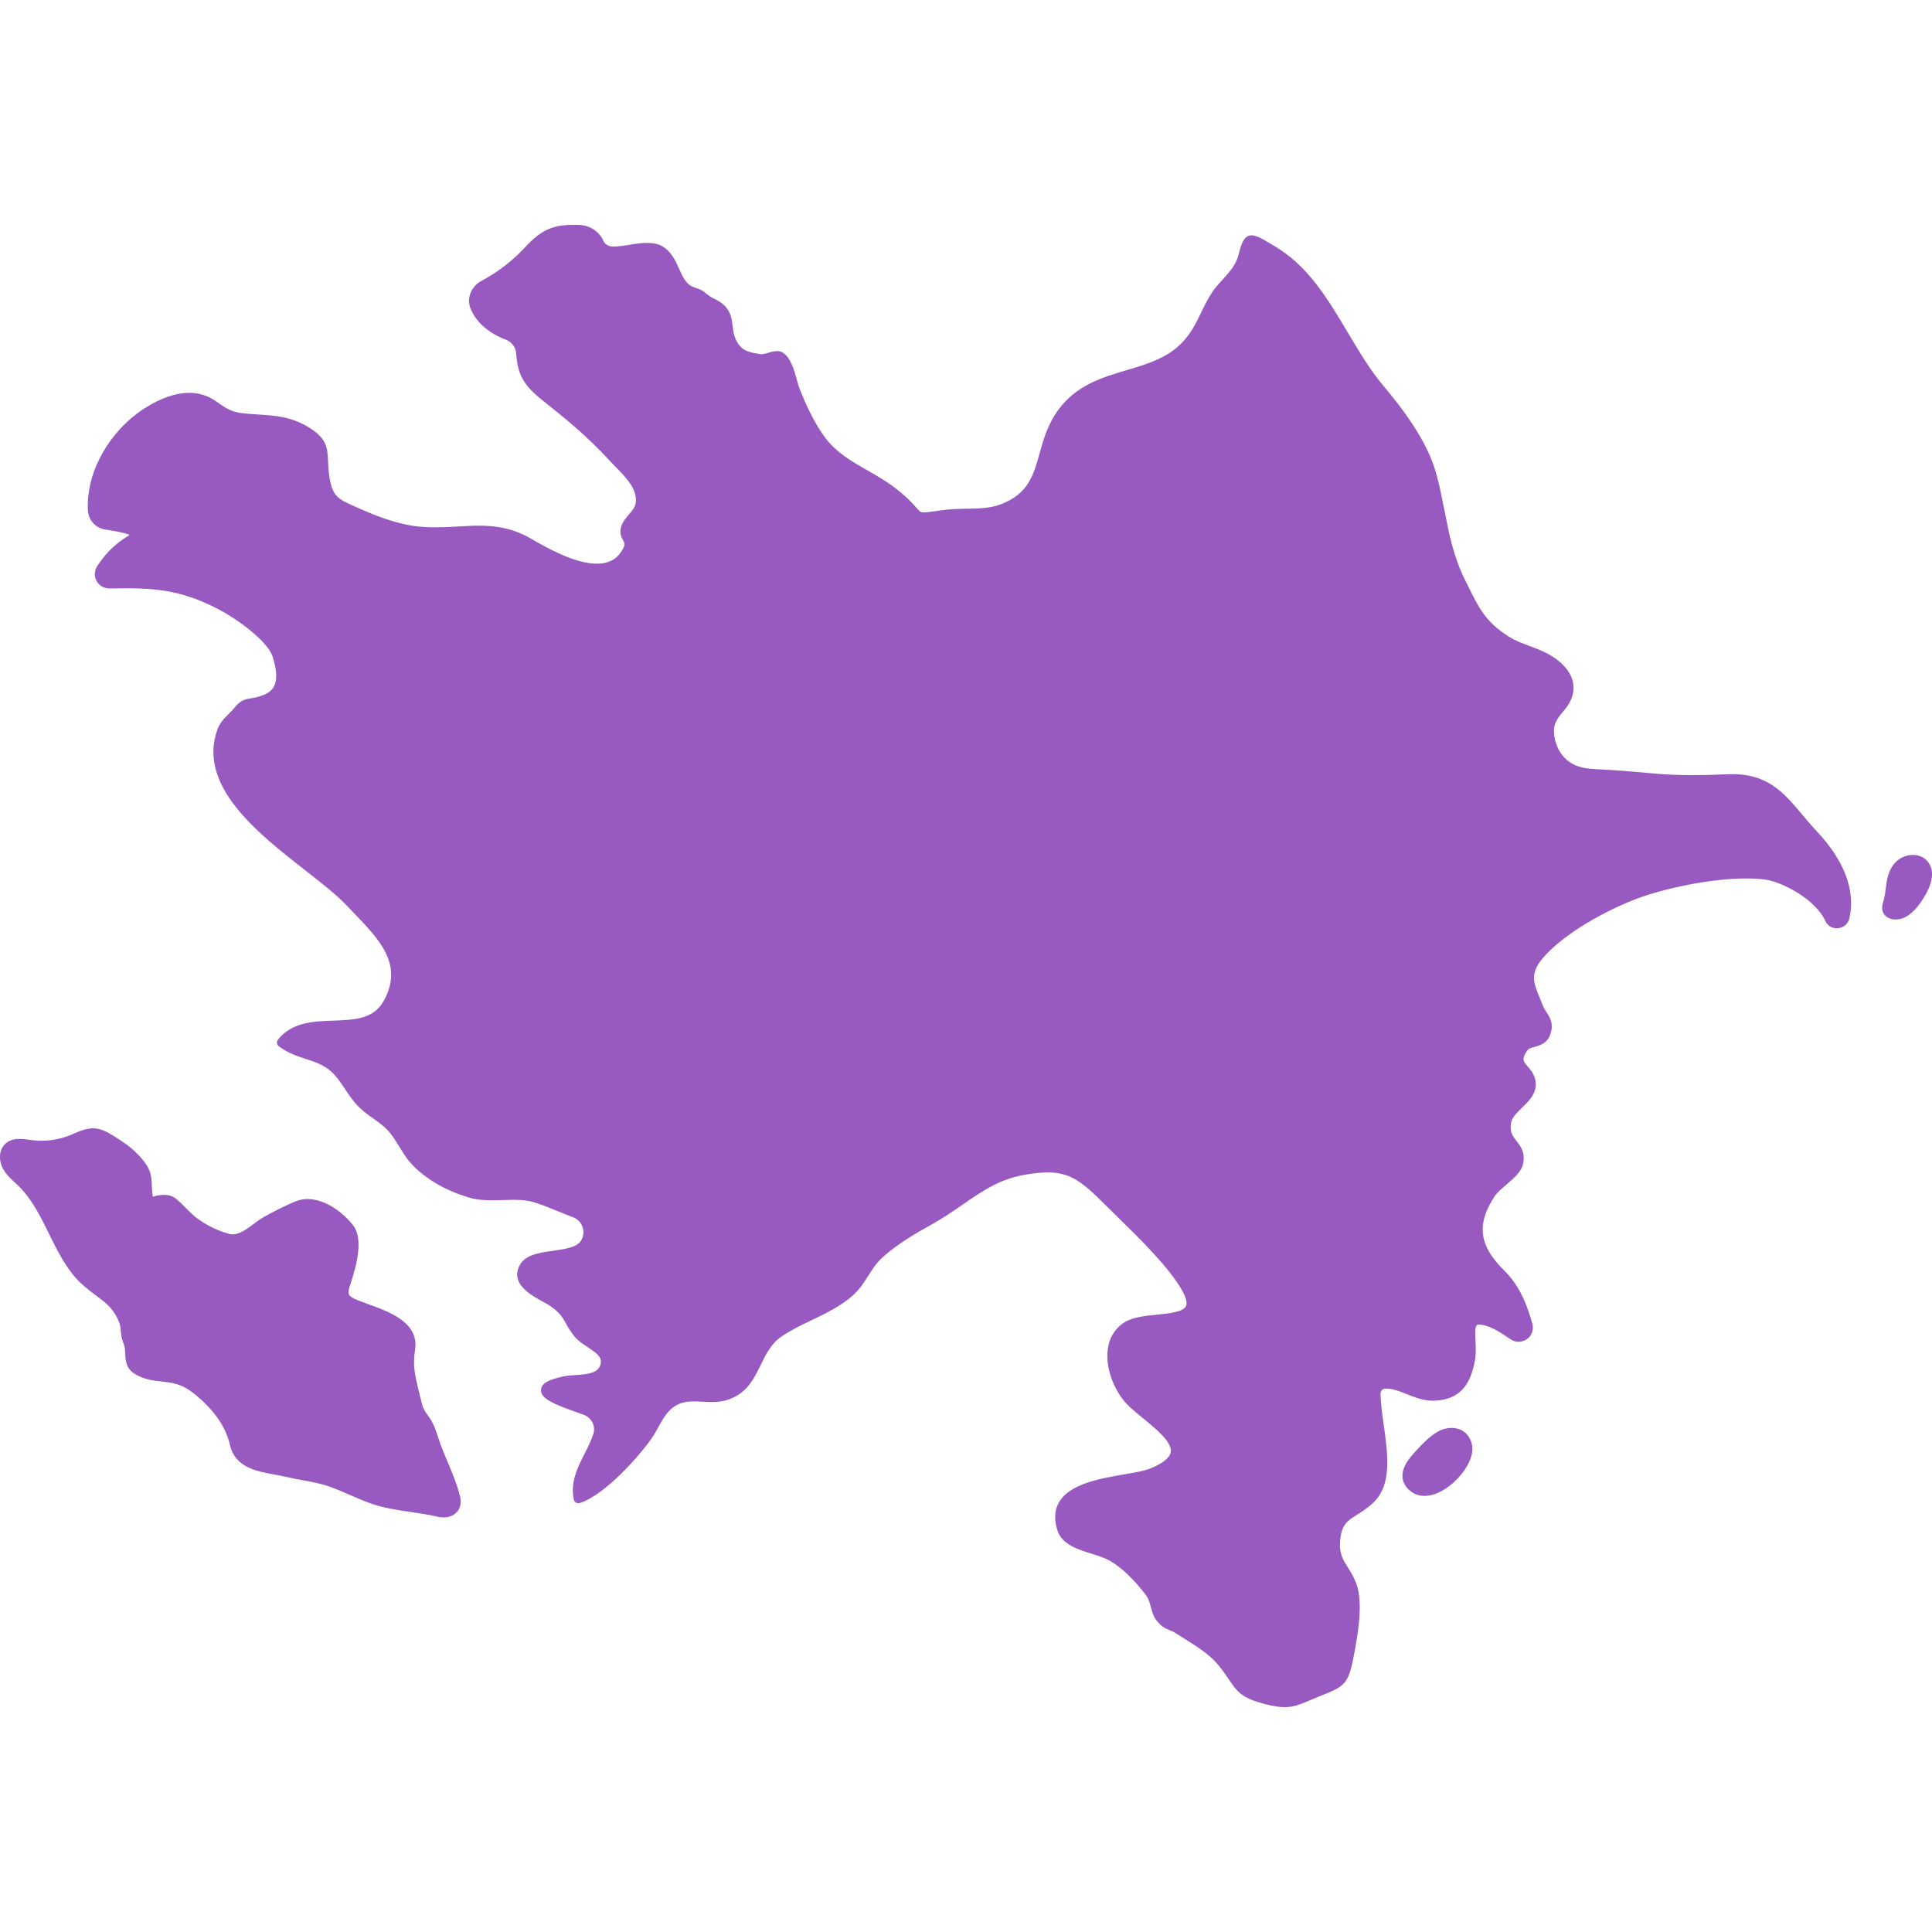
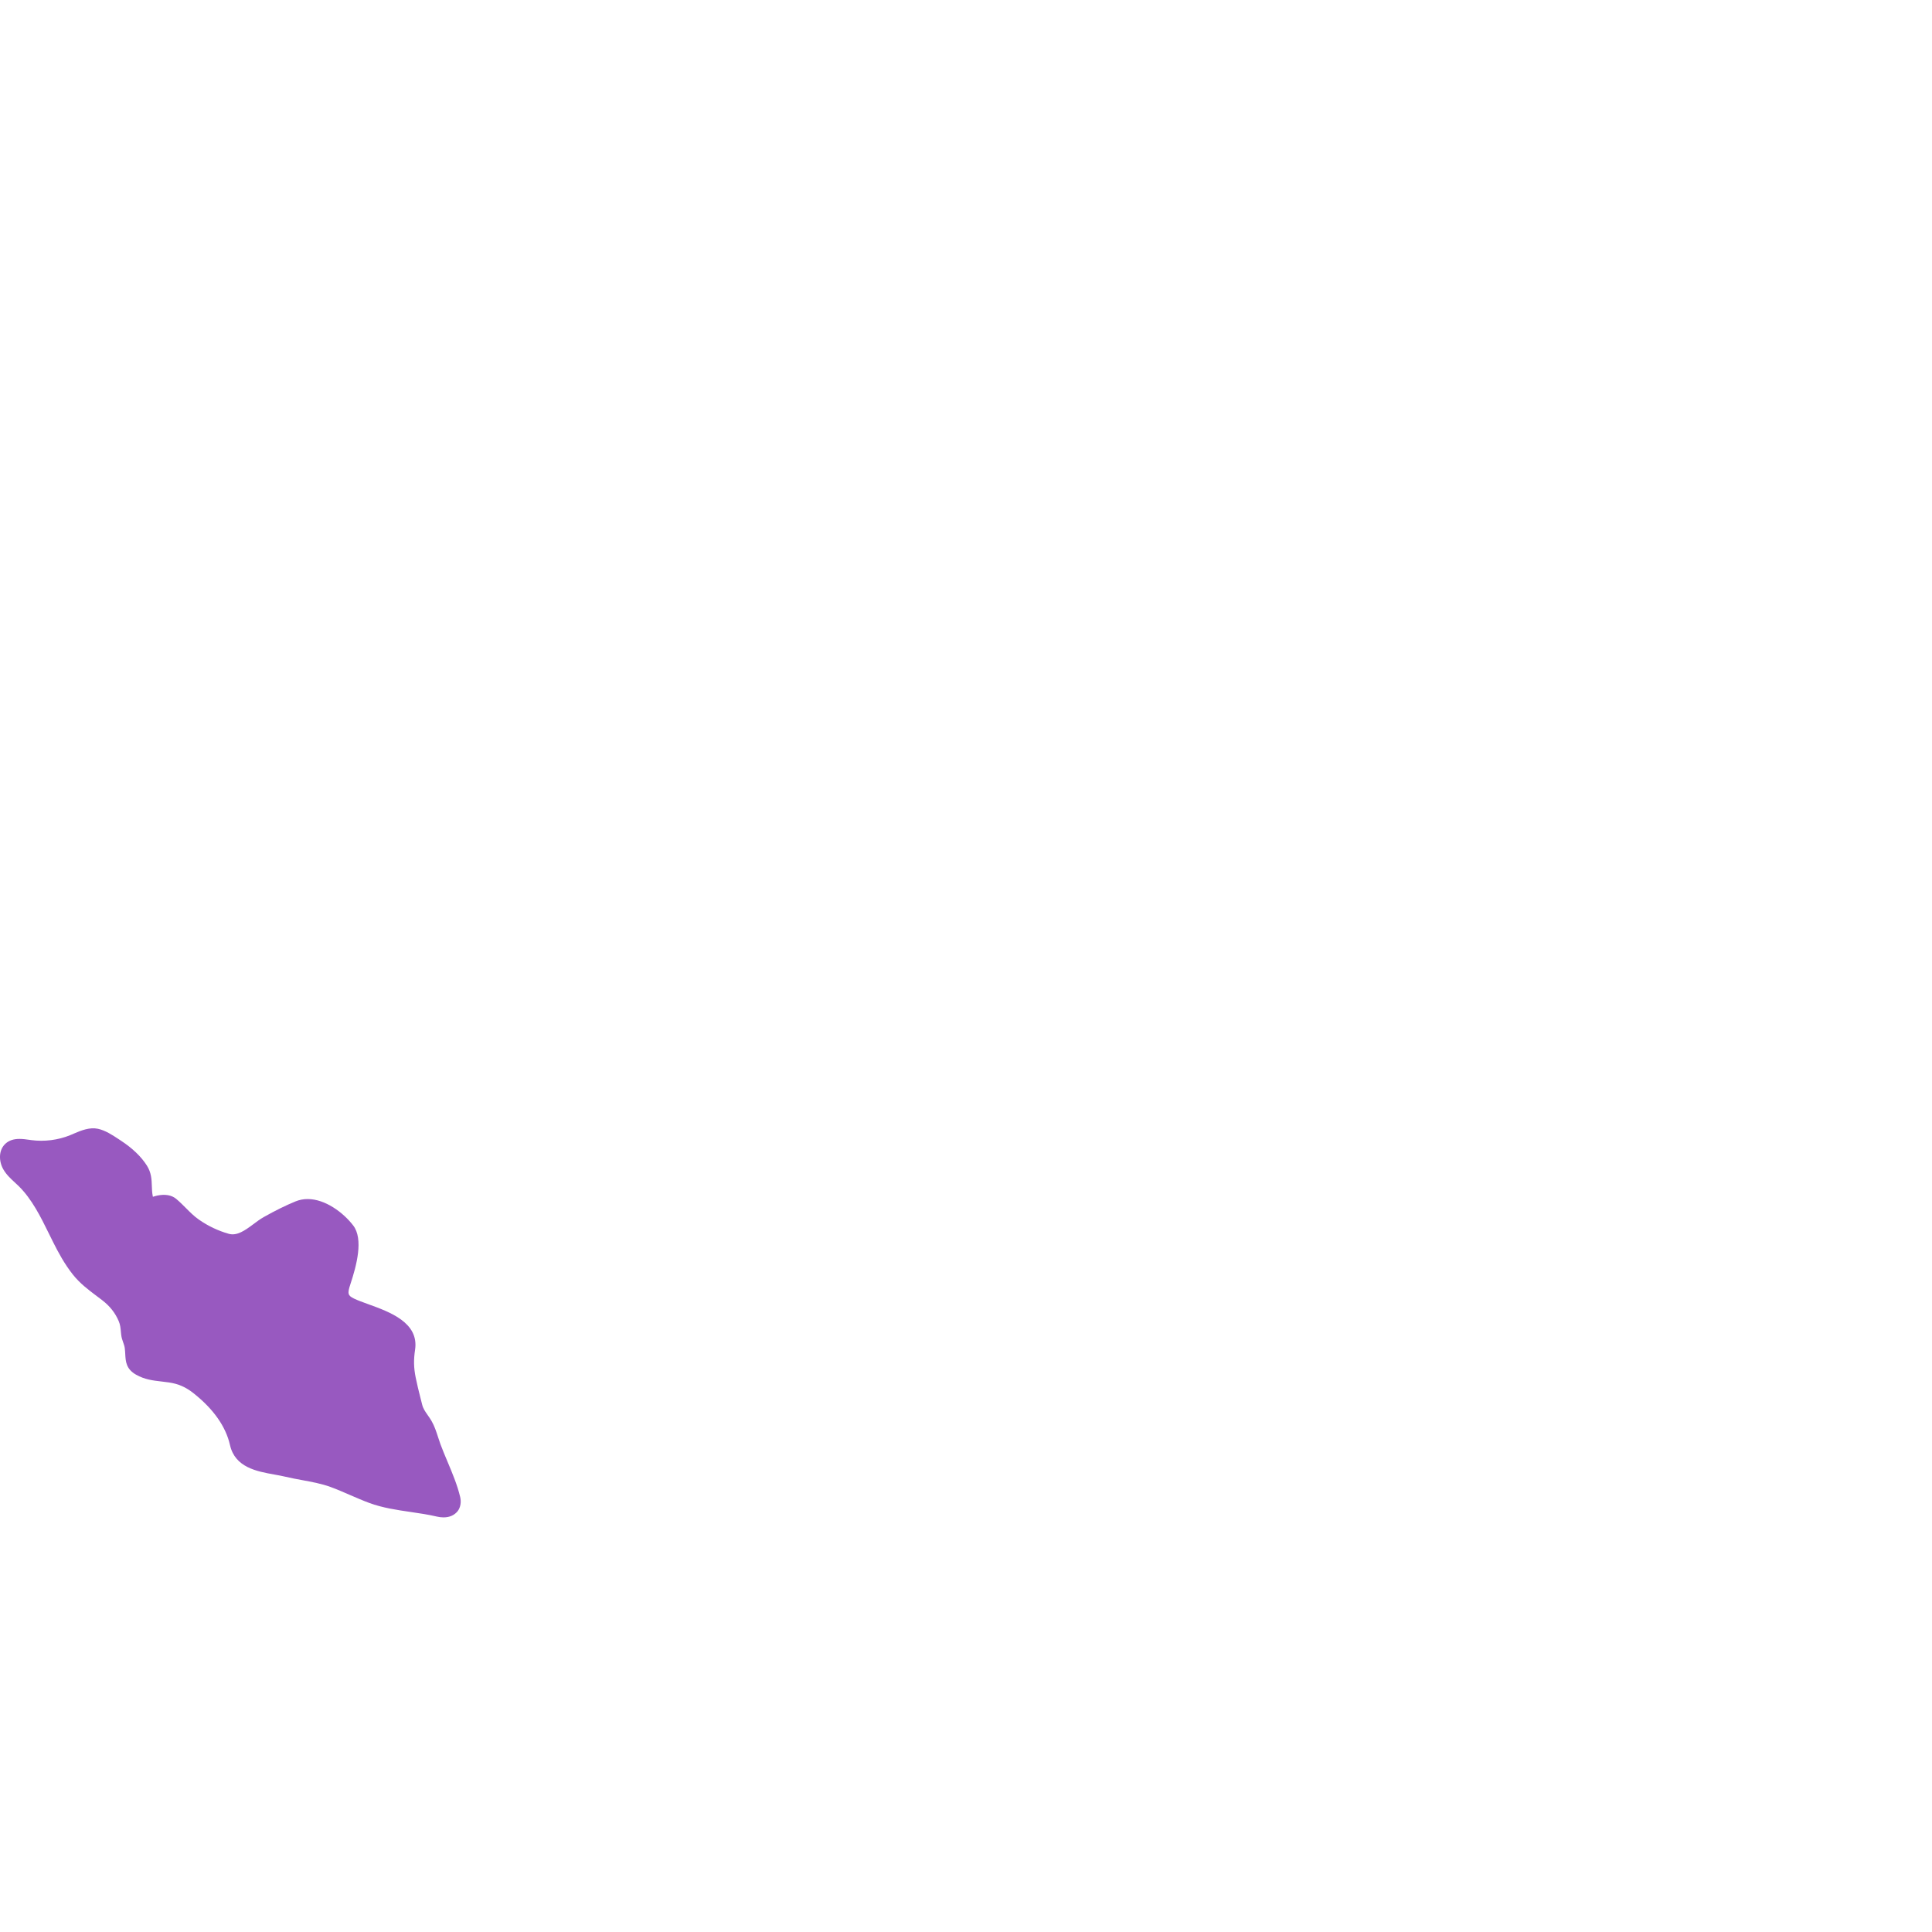
<svg xmlns="http://www.w3.org/2000/svg" version="1.1" id="Capa_1" x="0px" y="0px" viewBox="0 0 202.071 202.071" style="enable-background:new 0 0 202.071 202.071;" xml:space="preserve" width="512px" height="512px">
  <g>
-     <path d="M188.458,85.156c-1.972-2.349-3.683-4.361-7.82-4.173c-1.368,0.062-2.505,0.091-3.578,0.091   c-1.484,0-2.82-0.057-4.084-0.175c-1.479-0.137-3.43-0.308-5.411-0.417l-0.276-0.015c-1.289-0.067-2.402-0.125-3.411-0.984   c-0.6-0.511-1.039-1.265-1.238-2.122c-0.351-1.512,0.182-2.143,0.854-2.942l0.156-0.187c0.741-0.894,1.04-1.816,0.891-2.743   c-0.173-1.069-0.947-2.061-2.238-2.867c-0.752-0.469-1.554-0.768-2.328-1.057c-0.759-0.283-1.477-0.551-2.138-0.964   c-2.42-1.513-3.132-2.957-4.311-5.349l-0.305-0.614c-1.182-2.375-1.642-4.708-2.128-7.177c-0.246-1.251-0.501-2.545-0.859-3.87   c-0.933-3.451-3.483-6.789-5.602-9.312c-1.328-1.583-2.443-3.452-3.624-5.431c-1.667-2.793-3.363-5.705-5.888-7.822   c-0.671-0.563-1.398-1.057-2.16-1.488c-0.561-0.317-1.415-0.935-2.082-0.923c-1.043,0.018-1.174,1.687-1.453,2.409   c-0.586,1.519-1.858,2.319-2.707,3.641c-0.446,0.695-0.781,1.388-1.105,2.058c-0.575,1.188-1.117,2.31-2.226,3.356   c-1.53,1.444-3.479,2.022-5.541,2.635c-2.595,0.77-5.278,1.567-7.182,4.188c-1.093,1.504-1.541,3.116-1.937,4.537   c-0.629,2.26-1.171,4.211-4.053,5.308c-1.111,0.422-2.287,0.441-3.533,0.461c-0.872,0.014-1.774,0.029-2.743,0.174   c-0.872,0.131-1.424,0.21-1.764,0.21c-0.361,0-0.403-0.047-0.805-0.505c-0.389-0.441-0.976-1.109-2.241-2.076   c-0.938-0.716-1.928-1.281-2.885-1.827c-1.687-0.963-3.28-1.873-4.469-3.506c-1.167-1.604-1.991-3.488-2.58-4.951   c-0.102-0.252-0.194-0.59-0.296-0.958c-0.32-1.15-0.683-2.454-1.577-2.938c-0.386-0.207-0.959-0.078-1.475,0.079   c-0.242,0.074-0.488,0.146-0.679,0.149c-1.441-0.225-2.158-0.389-2.715-1.66c-0.168-0.383-0.221-0.803-0.277-1.247   c-0.083-0.659-0.169-1.339-0.638-1.943c-0.419-0.542-0.981-0.813-1.476-1.053c-0.354-0.171-0.652-0.466-0.975-0.699   c-0.354-0.256-0.722-0.294-1.105-0.467c-0.748-0.337-1.089-1.165-1.405-1.867c-0.377-0.837-0.805-1.787-1.736-2.351   c-0.822-0.499-2.045-0.408-3.35-0.19c-0.608,0.101-1.236,0.206-1.858,0.206c-0.427-0.002-0.816-0.233-0.969-0.576   c-0.448-1.006-1.429-1.652-2.558-1.688c-2.619-0.076-3.835,0.388-5.655,2.347c-1.324,1.427-2.785,2.55-4.598,3.535   c-1.034,0.562-1.512,1.776-1.112,2.825c0.596,1.56,2.125,2.708,3.654,3.271c0.615,0.227,1.072,0.757,1.125,1.41   c0.167,2.062,0.566,3.202,2.691,4.901c2.519,2.013,4.694,3.751,7.156,6.432c0.184,0.2,0.386,0.408,0.596,0.623   c1.101,1.127,2.35,2.404,2.043,3.867c-0.076,0.362-0.369,0.703-0.678,1.064c-0.34,0.396-0.691,0.806-0.833,1.327   c-0.176,0.647,0.048,1.066,0.213,1.373c0.158,0.295,0.23,0.429,0.029,0.83c-0.549,1.097-1.453,1.63-2.764,1.63   c-2.38,0-5.418-1.764-6.904-2.626c-2.063-1.198-3.984-1.352-5.426-1.352c-0.731,0-1.467,0.044-2.218,0.089   c-1.465,0.088-3.069,0.143-4.409-0.033c-1.624-0.212-3.465-0.781-5.632-1.739l-0.452-0.198c-2.006-0.877-2.612-1.142-2.929-3.166   c-0.104-0.661-0.129-1.208-0.151-1.691c-0.067-1.462-0.111-2.429-2.187-3.646c-1.751-1.027-3.394-1.133-5.133-1.246   c-0.523-0.034-1.061-0.068-1.622-0.13c-1.155-0.127-1.772-0.555-2.425-1.008c-0.664-0.461-1.351-0.938-2.537-1.088   c-0.2-0.025-0.403-0.038-0.608-0.038c-2.461,0-4.86,1.7-5.537,2.221c-3.312,2.549-5.26,6.51-5.072,10.061   c0.054,1.012,0.792,1.861,1.809,2.016c0.834,0.128,1.698,0.261,2.518,0.531c0.002,0.019,0.003,0.064-0.044,0.093   c-1.891,1.155-2.667,2.276-3.291,3.177c-0.319,0.46-0.355,1.055-0.096,1.552c0.262,0.5,0.774,0.811,1.367,0.811   c4.431-0.079,7.277,0.008,11.491,2.227c1.956,1.029,5.083,3.315,5.588,4.955c0.463,1.503,0.476,2.552,0.04,3.206   c-0.393,0.588-1.176,0.941-2.566,1.14c-0.562,0.08-1.05,0.402-1.397,0.85c-0.177,0.229-0.397,0.447-0.625,0.673   c-0.466,0.461-0.995,0.984-1.255,1.724c-2.073,5.892,4.205,10.802,9.25,14.746c1.661,1.299,3.229,2.524,4.248,3.604   c0.255,0.271,0.516,0.54,0.777,0.811c2.686,2.784,5.222,5.413,3.146,9.171c-1.07,1.938-3.015,2.009-5.266,2.091   c-2.126,0.077-4.325,0.156-5.803,1.975c-0.086,0.106-0.125,0.242-0.108,0.378s0.089,0.258,0.198,0.339   c0.978,0.726,1.927,1.032,2.846,1.329c1.193,0.386,2.223,0.719,3.199,1.917c0.304,0.373,0.577,0.783,0.865,1.216   c0.44,0.66,0.895,1.343,1.479,1.908c0.482,0.467,0.992,0.828,1.485,1.179c0.662,0.47,1.288,0.914,1.806,1.578   c0.326,0.418,0.601,0.865,0.892,1.339c0.432,0.703,0.878,1.431,1.505,2.055c1.469,1.464,3.412,2.569,5.777,3.285   c0.86,0.261,1.747,0.294,2.423,0.294c0.385,0,0.773-0.013,1.16-0.025c0.375-0.013,0.75-0.024,1.12-0.024   c0.908,0,1.564,0.079,2.129,0.259c0.917,0.291,1.725,0.622,2.506,0.941c0.503,0.206,1.014,0.415,1.555,0.614   c1.353,0.497,1.517,2.417,0.199,3.002c-0.646,0.287-1.462,0.401-2.327,0.523c-1.551,0.218-3.155,0.442-3.609,1.915   c-0.522,1.692,1.401,2.747,2.673,3.445c0.306,0.168,0.576,0.314,0.758,0.445c0.963,0.69,1.215,1.141,1.564,1.764   c0.213,0.381,0.456,0.813,0.885,1.357c0.355,0.452,0.883,0.801,1.394,1.138c1.077,0.711,1.561,1.123,1.352,1.827   c-0.263,0.888-1.25,1.016-2.617,1.101c-0.415,0.026-0.807,0.051-1.147,0.119c-1.698,0.346-2.409,0.755-2.456,1.412   c-0.068,0.956,1.411,1.533,3.83,2.396c0.216,0.077,0.43,0.153,0.635,0.228c0.798,0.29,1.266,1.151,1.018,1.963   c-0.215,0.705-0.562,1.387-0.92,2.091c-0.737,1.448-1.499,2.945-1.142,4.789c0.027,0.141,0.113,0.264,0.237,0.336   c0.125,0.073,0.274,0.091,0.409,0.045c2.684-0.875,6.26-4.985,7.48-6.726c0.283-0.404,0.517-0.83,0.743-1.241   c0.517-0.94,1.005-1.829,2.013-2.327c0.467-0.23,0.979-0.333,1.66-0.333c0.304,0,0.609,0.019,0.914,0.037   c0.841,0.052,1.669,0.057,2.332-0.114c2.224-0.575,3.008-2.181,3.767-3.732c0.557-1.138,1.082-2.213,2.157-2.963   c0.915-0.639,1.977-1.147,3.102-1.687c1.492-0.715,3.035-1.454,4.292-2.549c0.788-0.688,1.257-1.431,1.711-2.149   c0.429-0.68,0.834-1.322,1.5-1.923c1.481-1.336,3.321-2.428,5.088-3.407c1.212-0.673,2.258-1.395,3.27-2.093   c2.029-1.4,3.782-2.61,6.298-3.086c4.674-0.882,5.787,0.297,9.036,3.52l1.07,1.054c2.104,2.062,5.284,5.176,6.592,7.561   c0.278,0.506,0.564,1.193,0.354,1.593c-0.31,0.591-1.744,0.736-3.009,0.865c-1.254,0.127-2.55,0.259-3.408,0.799   c-0.945,0.595-1.545,1.518-1.733,2.67c-0.33,2.009,0.605,4.235,1.678,5.551c0.48,0.589,1.232,1.203,2.029,1.853   c1.346,1.099,3.02,2.466,2.861,3.5c-0.093,0.602-0.848,1.202-2.184,1.736c-0.598,0.238-1.605,0.412-2.673,0.596   c-2.517,0.434-5.649,0.973-6.794,2.857c-0.506,0.833-0.574,1.841-0.206,2.996c0.474,1.481,2.112,1.992,3.558,2.442   c0.713,0.223,1.386,0.433,1.905,0.731c1.251,0.722,2.457,1.864,3.795,3.596c0.269,0.347,0.403,0.841,0.534,1.318   c0.128,0.468,0.249,0.91,0.501,1.242c0.558,0.733,0.919,0.911,1.406,1.1c0.219,0.084,0.445,0.172,0.769,0.385   c0.294,0.194,0.607,0.391,0.93,0.593c1.183,0.741,2.522,1.581,3.412,2.661c0.518,0.629,0.855,1.13,1.152,1.573   c0.874,1.3,1.359,1.901,3.688,2.517c0.884,0.233,1.536,0.338,2.115,0.338c0.965,0,1.668-0.3,2.641-0.716   c0.296-0.127,0.626-0.268,1.007-0.419l0.282-0.112c2.437-0.967,2.771-1.213,3.359-4.4c0.312-1.683,0.891-4.813,0.34-6.85   c-0.239-0.887-0.641-1.521-0.995-2.082c-0.517-0.816-0.925-1.462-0.838-2.722c0.125-1.788,0.754-2.183,1.796-2.837   c0.521-0.327,1.11-0.697,1.73-1.297c1.915-1.852,1.473-5.015,1.045-8.074c-0.163-1.162-0.316-2.26-0.34-3.26   c-0.007-0.283,0.195-0.521,0.459-0.542c0.718-0.054,1.488,0.254,2.316,0.581c0.849,0.336,1.727,0.683,2.734,0.683   c3.138-0.072,3.962-2.131,4.354-4.135c0.145-0.732,0.105-1.499,0.071-2.176c-0.032-0.644-0.068-1.373,0.125-1.577   c0.1-0.104,0.396-0.106,0.824,0.005c0.867,0.217,1.623,0.722,2.424,1.257l0.328,0.218c0.643,0.426,1.54,0.261,2.001-0.342   c0.281-0.371,0.371-0.846,0.245-1.302c-0.504-1.821-1.249-3.909-2.96-5.591c-2.628-2.582-2.908-4.83-0.969-7.759   c0.246-0.372,0.729-0.783,1.194-1.181c0.783-0.669,1.594-1.36,1.77-2.207c0.246-1.185-0.27-1.845-0.684-2.376   c-0.405-0.519-0.725-0.929-0.584-1.853c0.092-0.603,0.612-1.104,1.162-1.636c0.652-0.629,1.391-1.342,1.427-2.35   c0.033-0.949-0.467-1.524-0.831-1.943c-0.467-0.536-0.68-0.781-0.064-1.672c0.148-0.215,0.396-0.291,0.787-0.397   c0.558-0.152,1.321-0.36,1.648-1.349c0.361-1.091-0.071-1.754-0.419-2.287c-0.145-0.223-0.281-0.432-0.374-0.673   c-0.106-0.275-0.215-0.537-0.318-0.787c-0.66-1.592-1.059-2.552,0.294-4.16c2.164-2.573,6.673-5.055,9.947-6.271   c2.785-1.035,7.58-2.083,11.355-2.083c0.777,0,1.479,0.045,2.087,0.135c1.532,0.224,5.105,1.954,6.187,4.326   c0.211,0.464,0.664,0.752,1.182,0.752c0.646,0,1.191-0.431,1.33-1.046c0.647-2.894-0.524-6.029-3.391-9.067   C189.467,86.359,188.954,85.747,188.458,85.156z" fill="#9859c0" />
-     <path d="M151.219,149.414c-0.263,0.06-0.515,0.151-0.75,0.276c-0.958,0.509-1.896,1.517-2.698,2.42   c-1.52,1.706-1.169,2.848-0.607,3.504c0.473,0.552,1.104,0.843,1.828,0.844c1.11,0,2.426-0.701,3.518-1.874   c0.995-1.069,1.549-2.263,1.482-3.193c-0.045-0.626-0.327-1.198-0.774-1.568C152.705,149.399,151.975,149.248,151.219,149.414z" fill="#9859c0" />
    <path d="M46.799,152.861c-0.257-0.61-0.511-1.214-0.729-1.803c-0.084-0.229-0.162-0.469-0.24-0.711   c-0.188-0.582-0.383-1.183-0.688-1.715c-0.125-0.218-0.265-0.419-0.404-0.617c-0.258-0.368-0.48-0.687-0.582-1.096l-0.178-0.708   c-0.179-0.708-0.354-1.396-0.503-2.145c-0.204-1.022-0.221-1.833-0.062-2.891c0.428-2.846-2.654-3.959-4.904-4.771   c-0.557-0.201-1.083-0.392-1.473-0.579c-0.659-0.316-0.714-0.525-0.392-1.496c0.652-1.963,1.392-4.736,0.295-6.159   c-1.058-1.374-2.94-2.76-4.76-2.76c-0.444,0-0.869,0.082-1.263,0.243c-1.029,0.422-2.116,0.957-3.322,1.637   c-0.376,0.212-0.743,0.485-1.098,0.751c-0.875,0.652-1.706,1.247-2.573,1.003c-1.108-0.313-2.158-0.813-3.122-1.485   c-0.508-0.354-0.921-0.771-1.359-1.211c-0.325-0.327-0.651-0.654-1.017-0.959c-0.478-0.398-1.163-0.516-1.988-0.34   c-0.153,0.033-0.287,0.074-0.404,0.111c-0.012,0.004-0.025,0.008-0.039,0.012c-0.007-0.029-0.015-0.063-0.023-0.104   c-0.066-0.341-0.077-0.669-0.089-1.017c-0.023-0.69-0.047-1.404-0.527-2.156c-0.597-0.938-1.514-1.813-2.723-2.604l-0.213-0.141   c-0.653-0.432-1.394-0.922-2.182-1.091c-0.849-0.181-1.752,0.173-2.483,0.492c-0.139,0.061-0.276,0.121-0.413,0.177   c-1.268,0.516-2.713,0.697-4.072,0.515l-0.193-0.027c-0.335-0.048-0.683-0.097-1.035-0.097c-0.613,0-1.089,0.158-1.453,0.483   c-0.769,0.687-0.709,1.866-0.253,2.678c0.319,0.567,0.779,0.991,1.224,1.402c0.125,0.114,0.249,0.229,0.369,0.346   c1.409,1.376,2.322,3.233,3.204,5.029l0.424,0.857c0.532,1.062,1.193,2.294,2.068,3.396c0.735,0.926,1.622,1.592,2.48,2.236   l0.572,0.433c0.813,0.626,1.365,1.322,1.737,2.191c0.162,0.378,0.192,0.707,0.231,1.124l0.029,0.296   c0.035,0.32,0.13,0.589,0.214,0.826c0.068,0.191,0.133,0.373,0.159,0.564c0.031,0.229,0.042,0.443,0.053,0.644   c0.042,0.771,0.085,1.569,1.142,2.161c0.899,0.506,1.751,0.604,2.654,0.708c0.248,0.028,0.503,0.058,0.768,0.097   c0.998,0.148,1.771,0.487,2.584,1.134c2.089,1.658,3.371,3.482,3.809,5.423c0.528,2.336,2.806,2.747,4.636,3.076   c0.403,0.073,0.801,0.145,1.175,0.233c0.573,0.137,1.159,0.245,1.745,0.353c0.995,0.184,2.023,0.372,2.949,0.711   c0.687,0.251,1.363,0.546,2.037,0.839c0.671,0.292,1.342,0.583,2.021,0.834c1.401,0.519,2.893,0.736,4.336,0.947   c0.908,0.133,1.847,0.271,2.732,0.48c0.234,0.056,0.469,0.084,0.696,0.084c0.629,0,1.132-0.212,1.493-0.661   c0.29-0.391,0.381-0.932,0.251-1.482C47.836,155.327,47.309,154.073,46.799,152.861z" fill="#9859c0" />
-     <path d="M201.84,90.441c-0.34-0.651-0.982-1.024-1.763-1.024c-0.316,0-0.646,0.064-0.952,0.188   c-0.899,0.362-1.503,1.181-1.745,2.369c-0.063,0.313-0.103,0.63-0.142,0.947c-0.053,0.429-0.103,0.833-0.242,1.309   c-0.075,0.25-0.161,0.534-0.132,0.845c0.013,0.132,0.047,0.257,0.099,0.369c0.165,0.363,0.527,0.624,0.969,0.699   c0.11,0.019,0.223,0.028,0.336,0.028c0.413,0,0.836-0.123,1.19-0.346c0.802-0.502,1.379-1.335,1.744-1.917   C202.075,92.515,202.296,91.317,201.84,90.441z" fill="#9859c0" />
  </g>
  <g>
</g>
  <g>
</g>
  <g>
</g>
  <g>
</g>
  <g>
</g>
  <g>
</g>
  <g>
</g>
  <g>
</g>
  <g>
</g>
  <g>
</g>
  <g>
</g>
  <g>
</g>
  <g>
</g>
  <g>
</g>
  <g>
</g>
</svg>